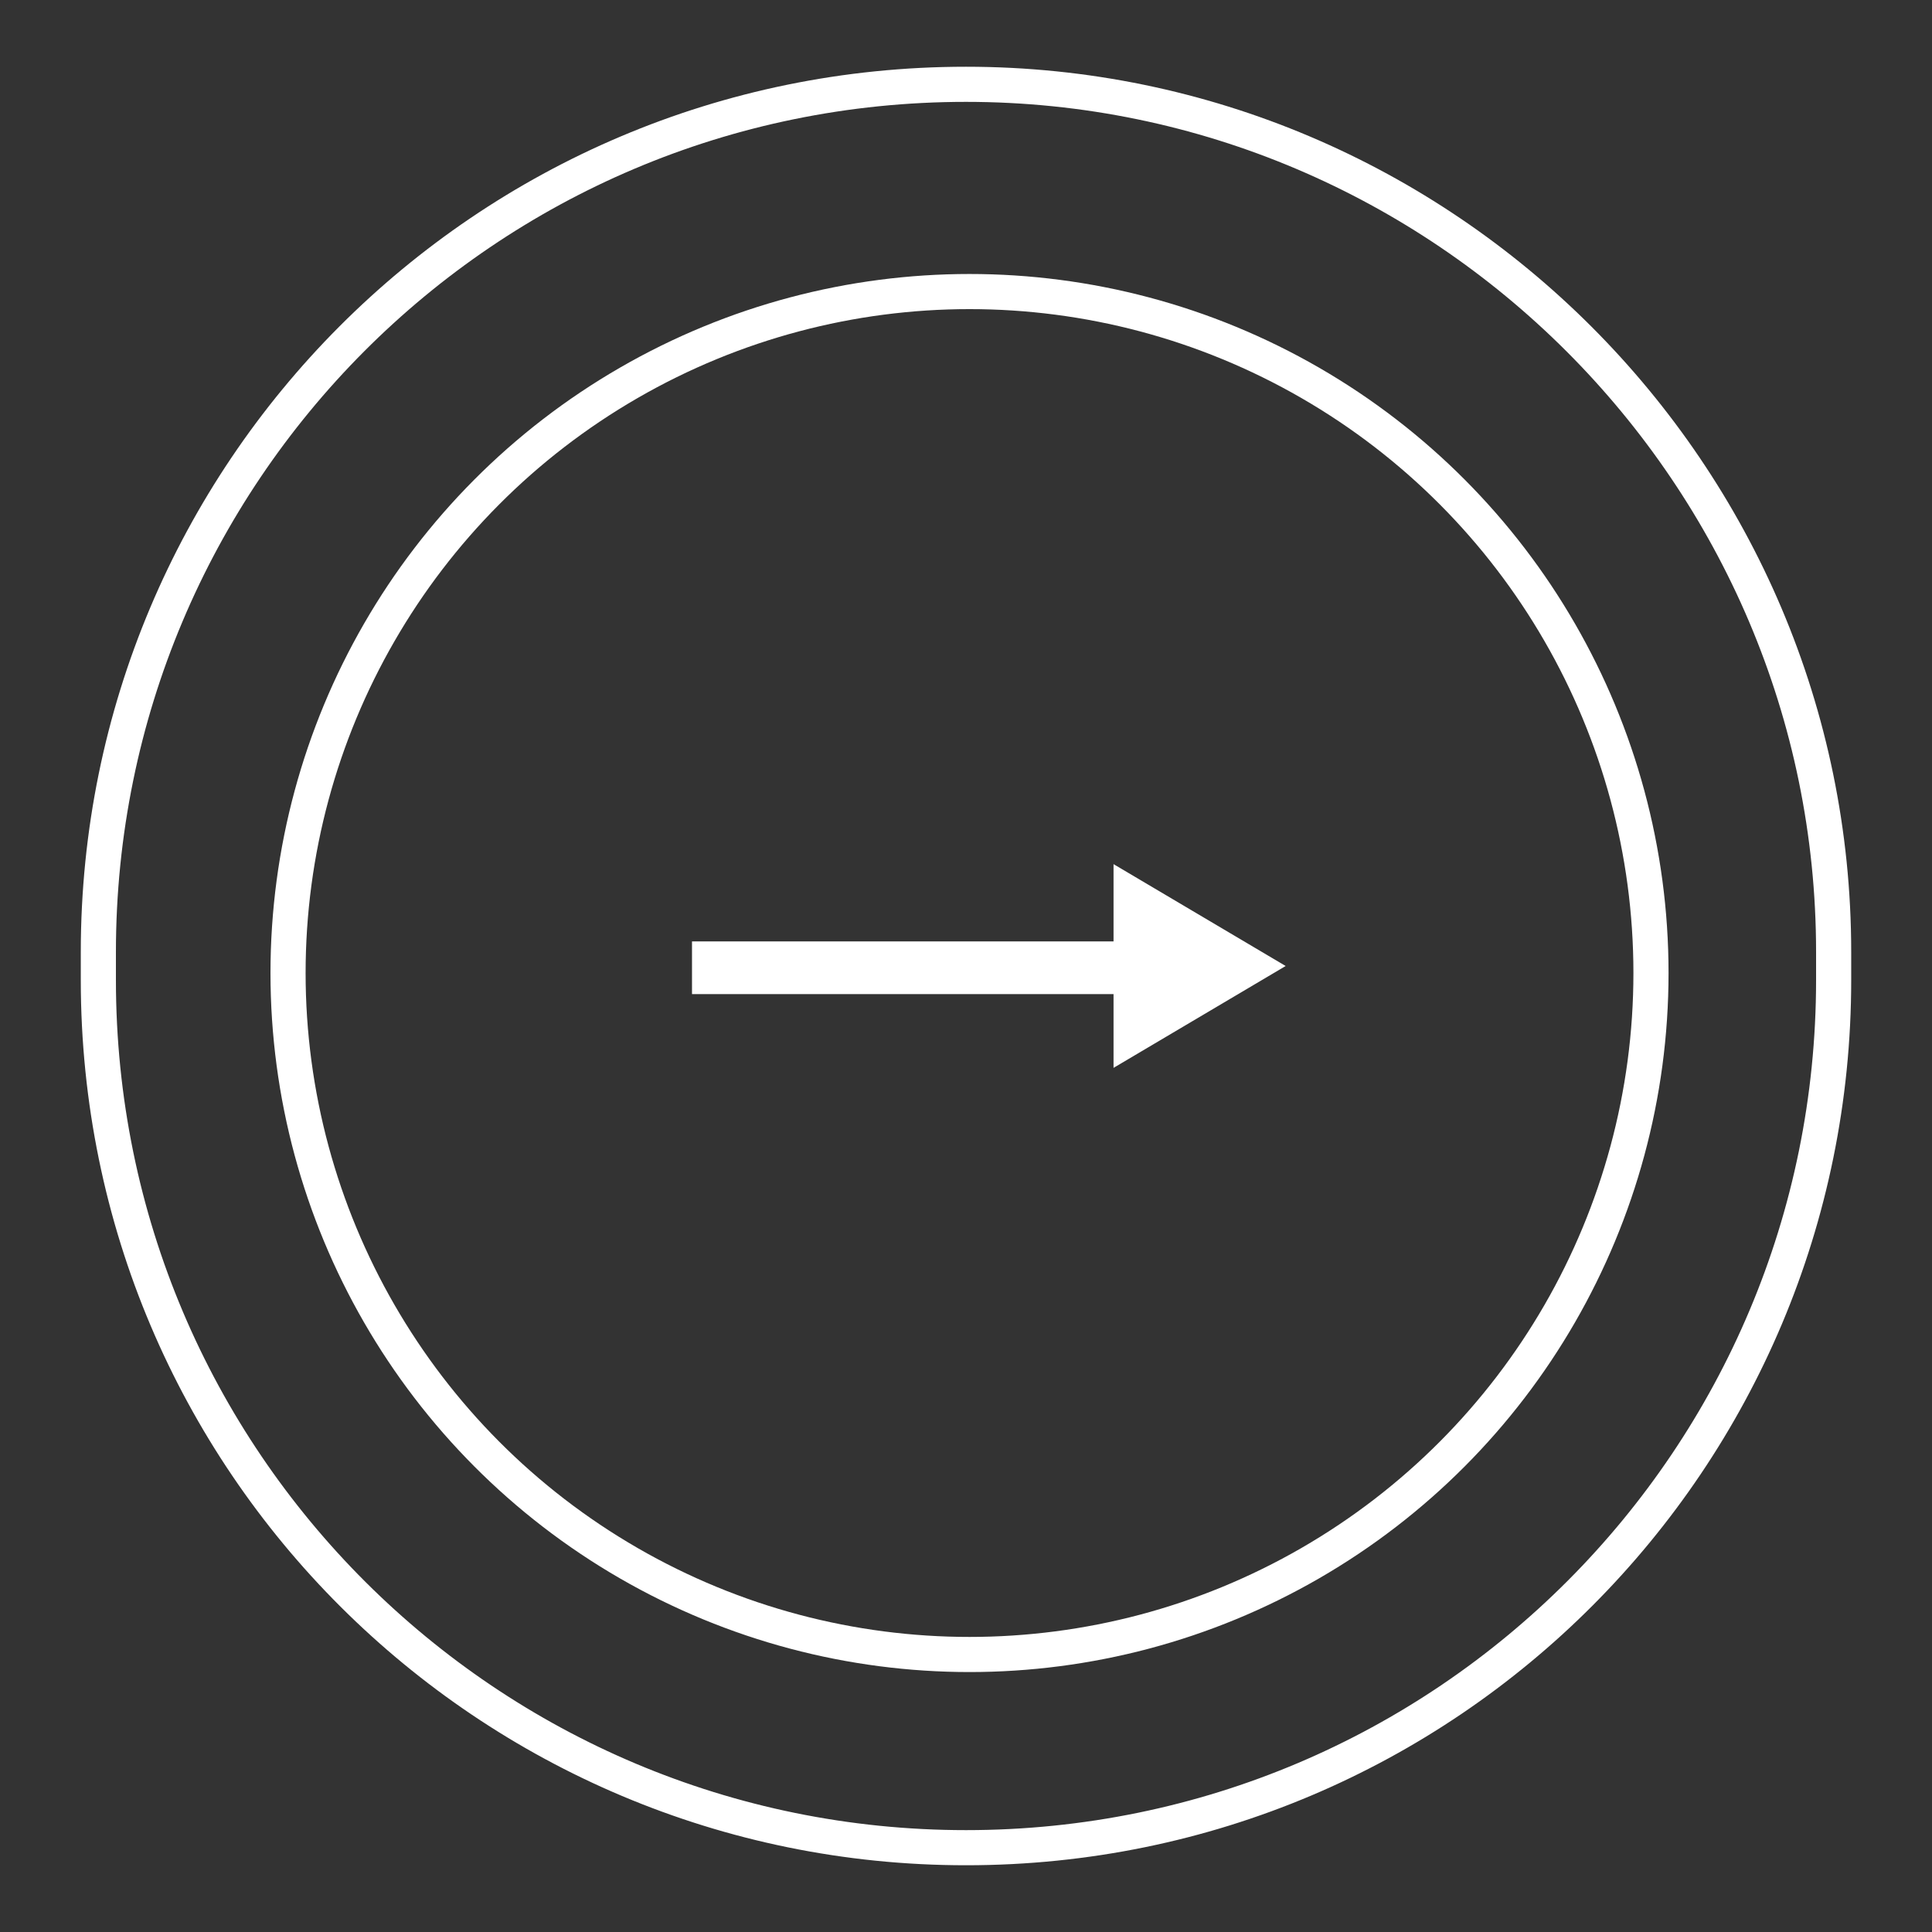
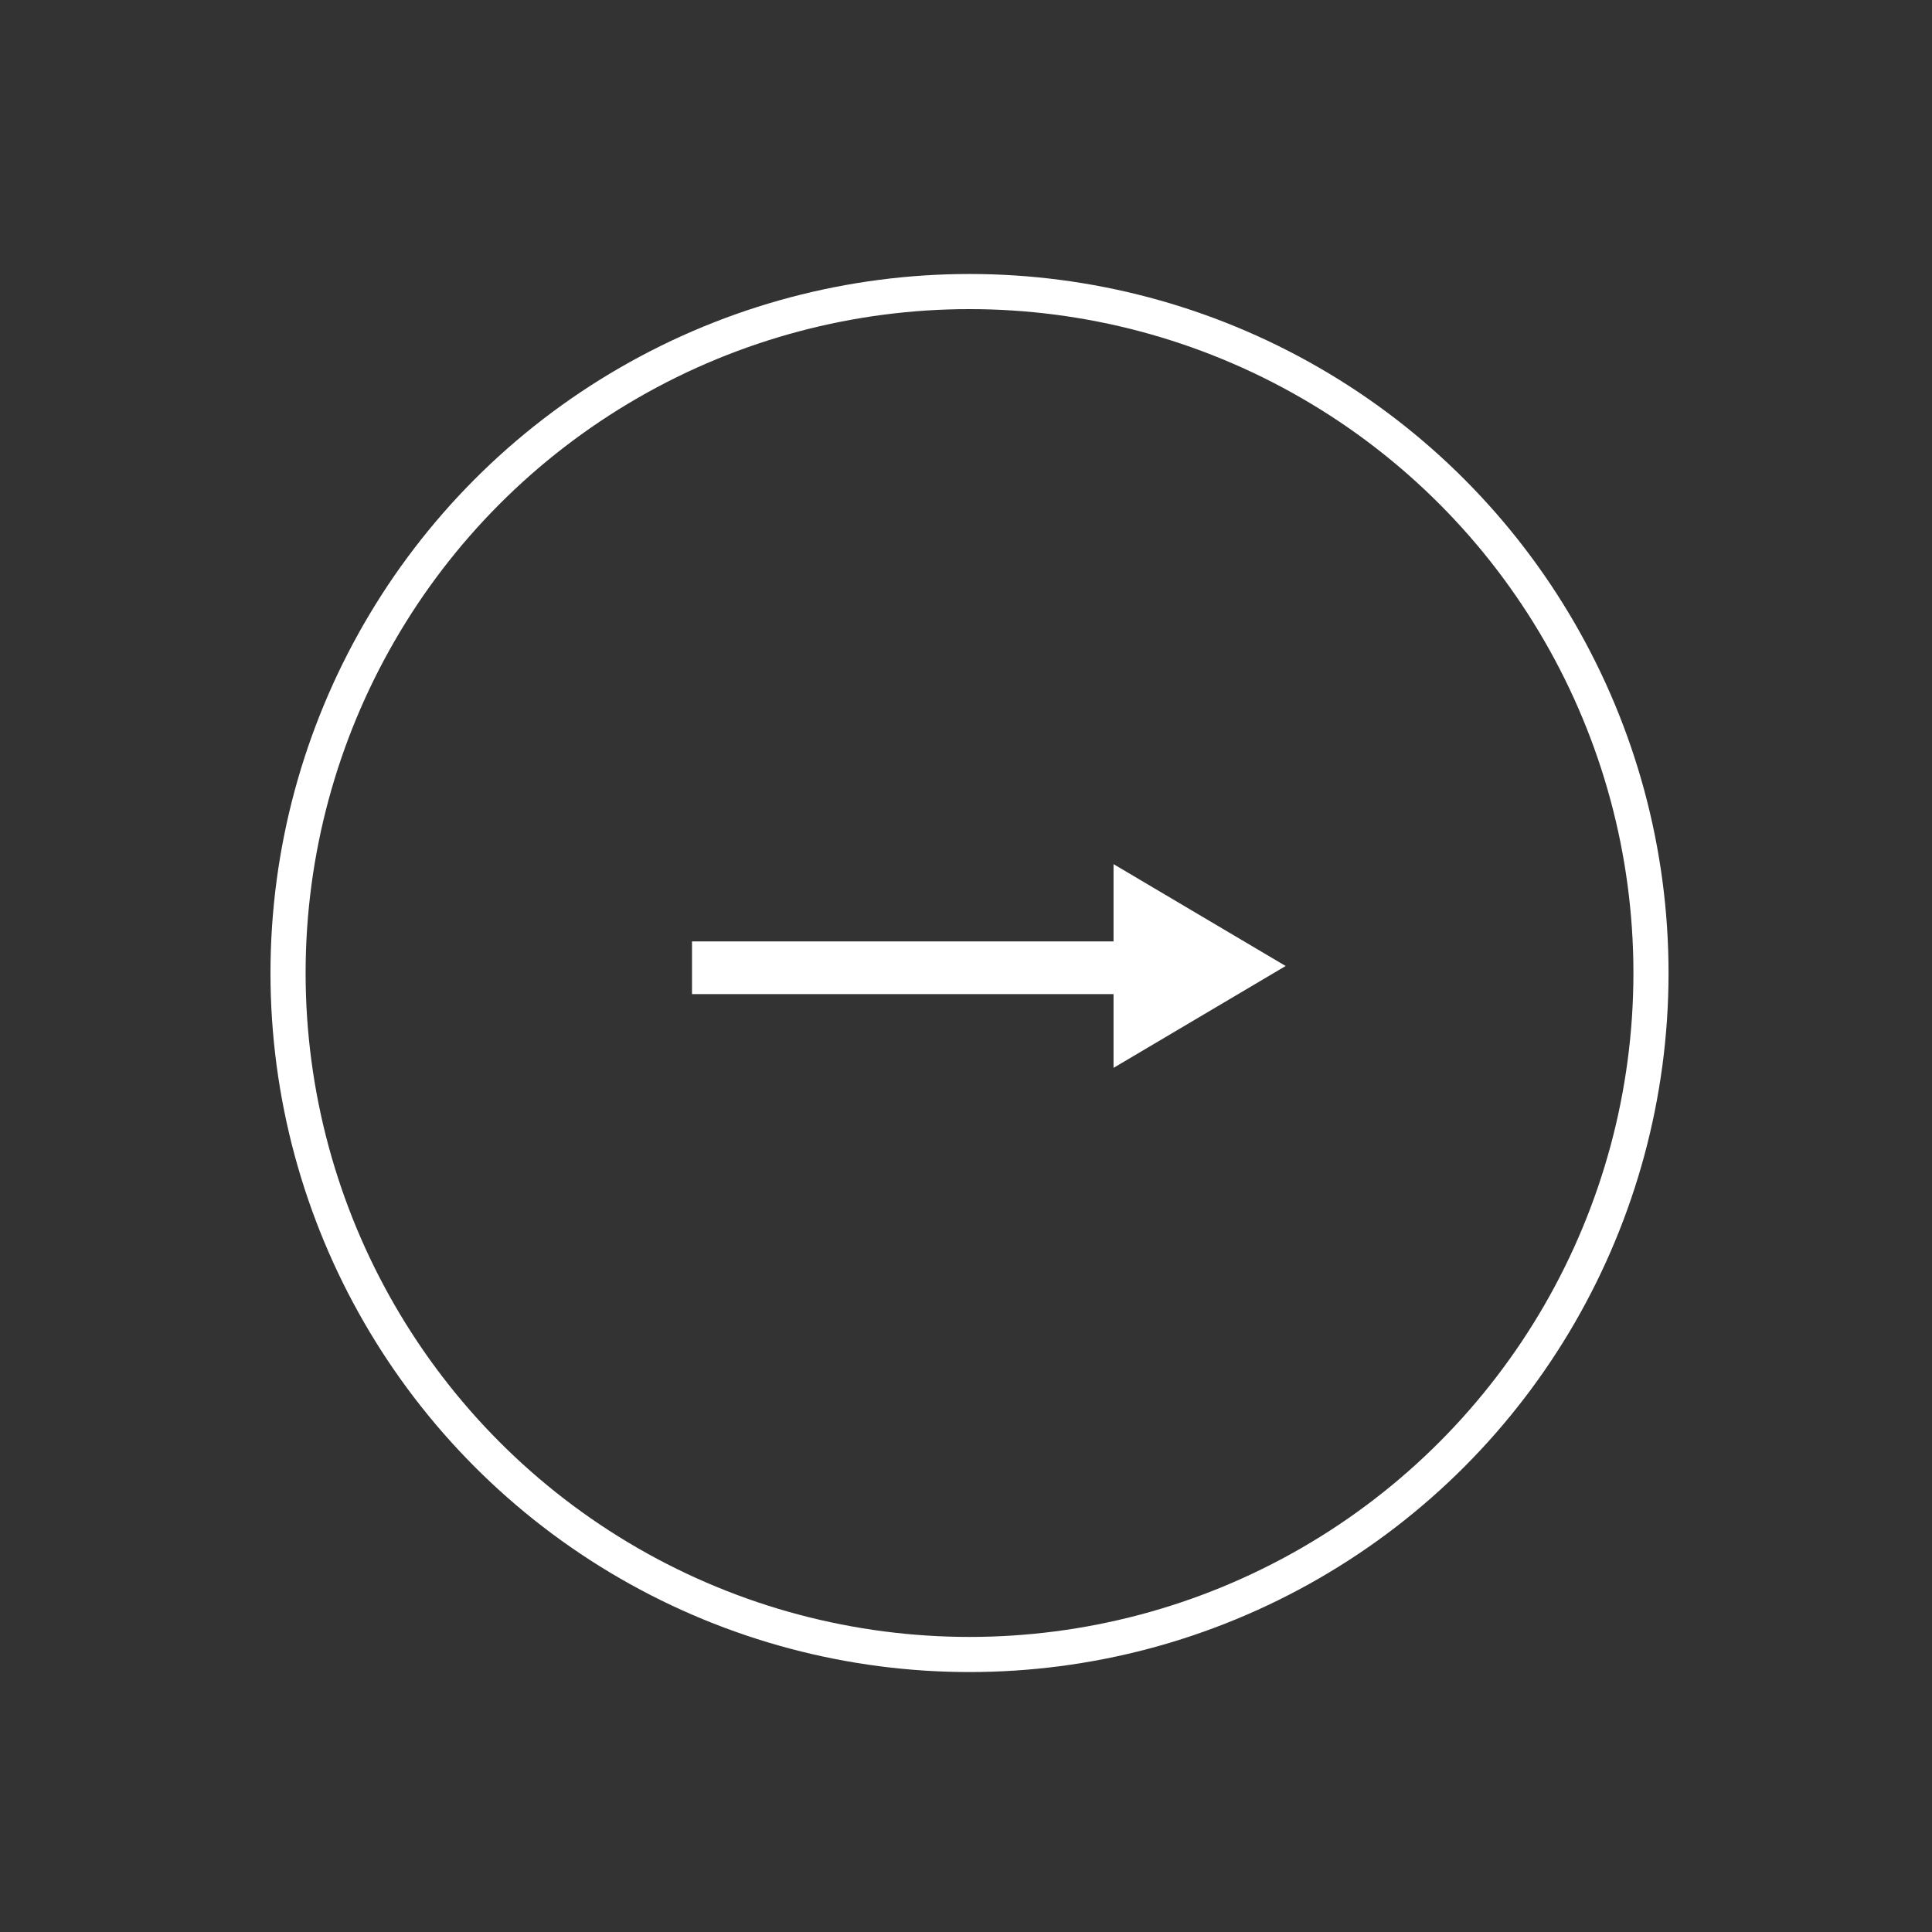
<svg xmlns="http://www.w3.org/2000/svg" id="Layer_1" x="0px" y="0px" viewBox="0 0 55 55" style="enable-background:new 0 0 55 55;" xml:space="preserve">
  <rect x="0" y="0" width="55" height="55" fill="#333333" stroke="none" />
  <style type="text/css">	.st0{fill:#FFFFFF;}	.st1{fill:none;stroke:#FFFFFF;stroke-miterlimit:10;}</style>
  <g>
    <g>
      <g>
        <g>
          <rect x="19.7" y="26.8" class="st0" width="13.5" height="1.5" />
        </g>
        <g>
          <g>
            <polygon class="st0" points="31.7,30.4 36.6,27.5 31.7,24.6      " />
          </g>
        </g>
      </g>
      <circle class="st1" cx="27.6" cy="27.7" r="19.4" />
    </g>
-     <path class="st1" d="M52.2,27.1v0.8c0,13.6-11,24.7-24.7,24.7h0c-13.6,0-24.7-11-24.7-24.7v-0.8c0-13.6,11-24.7,24.7-24.7h0  C41.1,2.4,52.2,13.5,52.2,27.1z" />
  </g>
</svg>